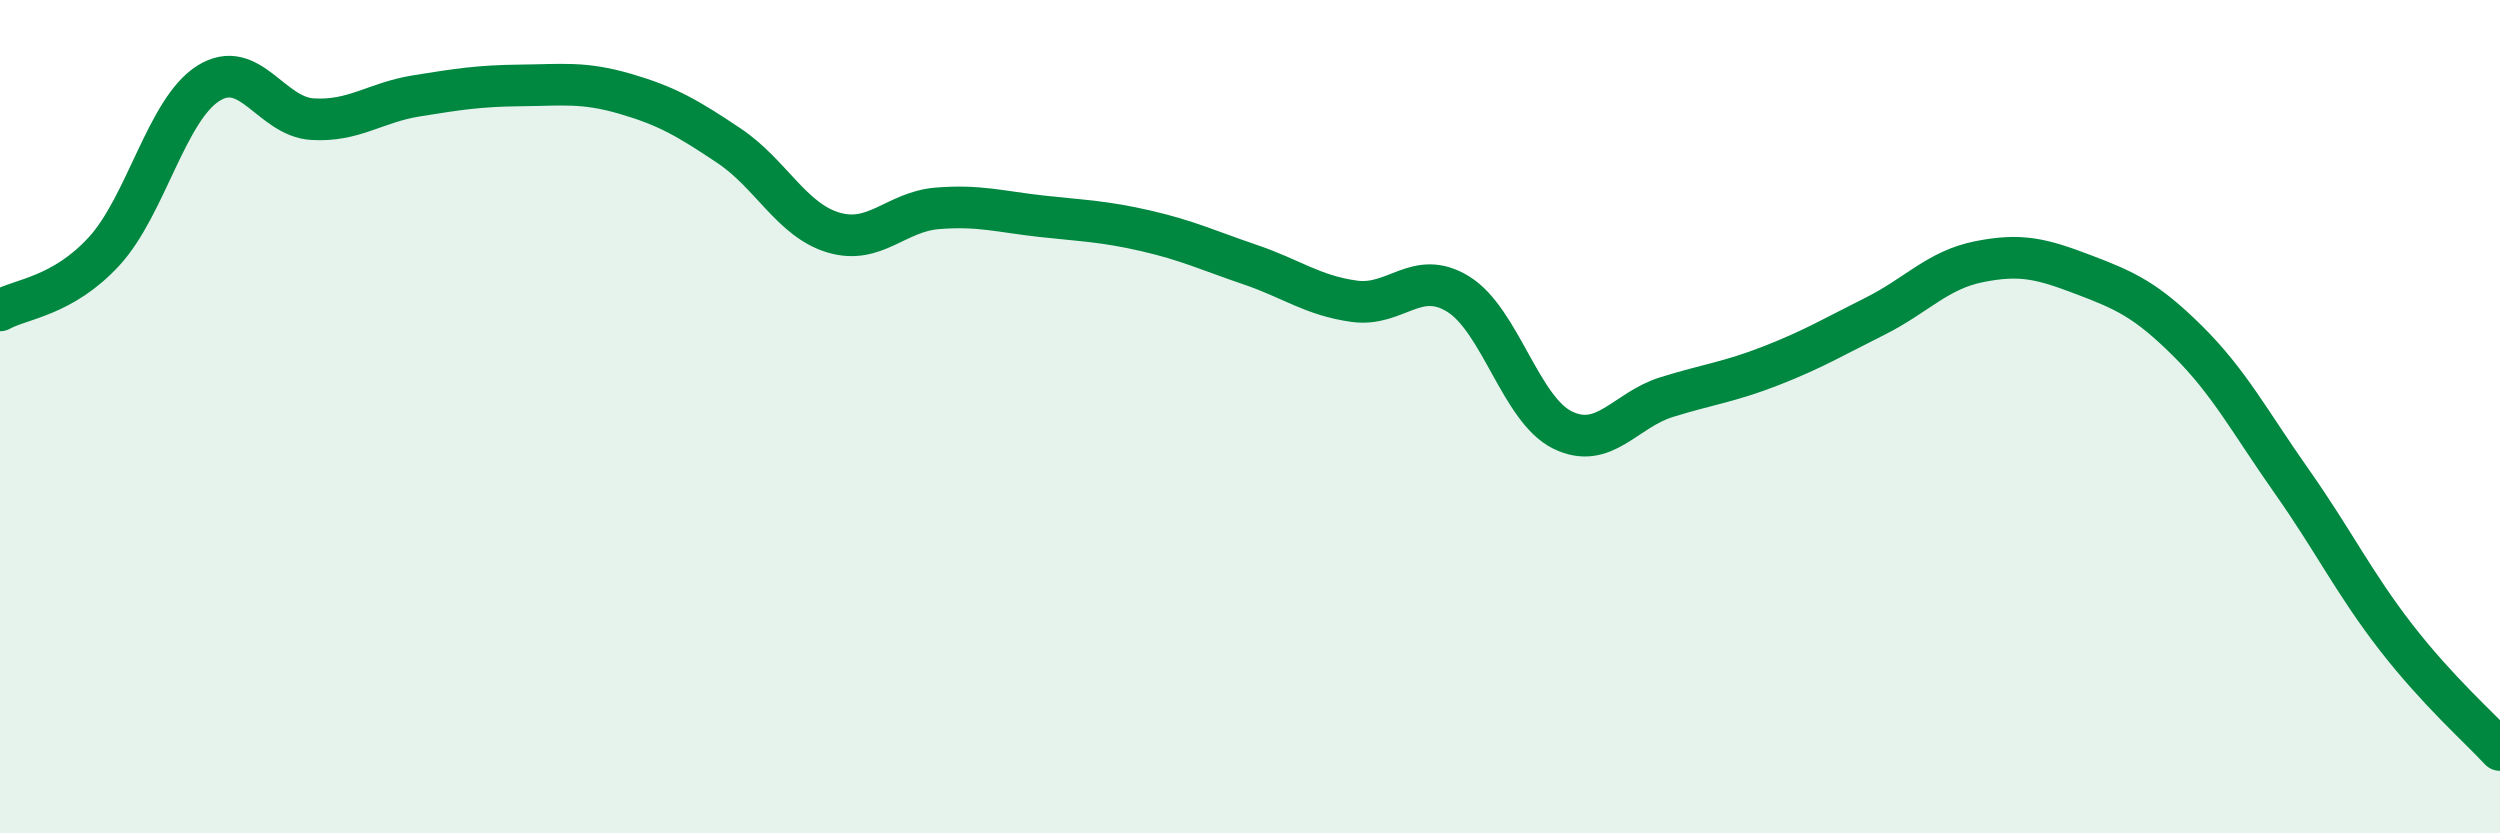
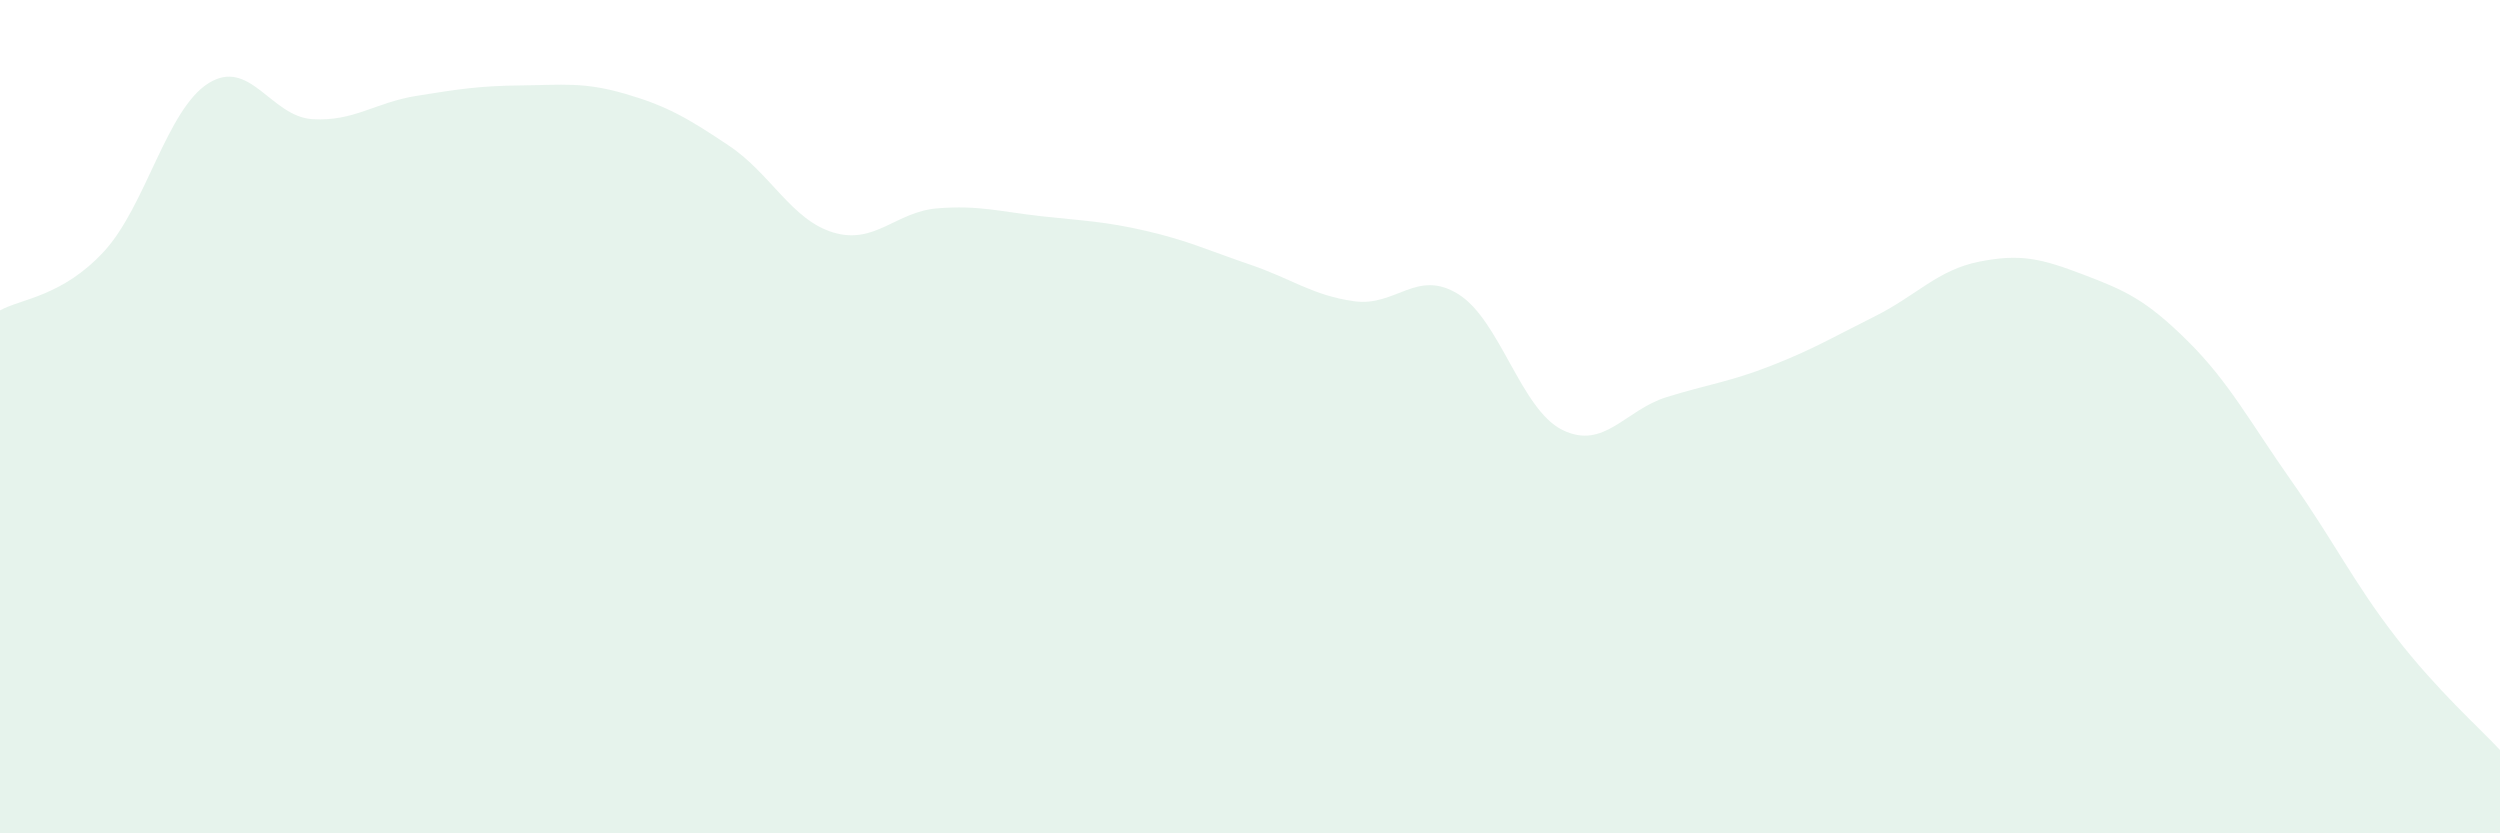
<svg xmlns="http://www.w3.org/2000/svg" width="60" height="20" viewBox="0 0 60 20">
  <path d="M 0,7.45 C 0.5,7.17 1.5,7.12 2.5,6.03 C 3.5,4.94 4,2.63 5,2 C 6,1.37 6.5,2.8 7.5,2.86 C 8.5,2.92 9,2.46 10,2.3 C 11,2.14 11.5,2.06 12.5,2.05 C 13.5,2.04 14,1.96 15,2.25 C 16,2.54 16.5,2.83 17.5,3.5 C 18.5,4.17 19,5.28 20,5.58 C 21,5.88 21.5,5.08 22.5,5 C 23.5,4.92 24,5.08 25,5.19 C 26,5.3 26.5,5.31 27.5,5.54 C 28.5,5.77 29,6.01 30,6.35 C 31,6.69 31.5,7.09 32.5,7.23 C 33.5,7.37 34,6.44 35,7.06 C 36,7.68 36.5,9.83 37.5,10.32 C 38.5,10.81 39,9.84 40,9.53 C 41,9.22 41.5,9.17 42.5,8.78 C 43.5,8.39 44,8.09 45,7.59 C 46,7.09 46.5,6.48 47.5,6.28 C 48.5,6.08 49,6.21 50,6.59 C 51,6.97 51.5,7.19 52.5,8.18 C 53.5,9.17 54,10.13 55,11.55 C 56,12.97 56.5,14 57.5,15.29 C 58.5,16.58 59.5,17.46 60,18L60 20L0 20Z" fill="#008740" opacity="0.1" stroke-linecap="round" stroke-linejoin="round" />
-   <path d="M 0,7.45 C 0.5,7.17 1.5,7.12 2.5,6.03 C 3.5,4.94 4,2.63 5,2 C 6,1.37 6.5,2.8 7.5,2.86 C 8.5,2.92 9,2.46 10,2.3 C 11,2.14 11.5,2.06 12.5,2.05 C 13.5,2.04 14,1.96 15,2.25 C 16,2.54 16.5,2.83 17.5,3.5 C 18.5,4.17 19,5.28 20,5.58 C 21,5.88 21.5,5.08 22.5,5 C 23.5,4.92 24,5.08 25,5.19 C 26,5.3 26.5,5.31 27.5,5.54 C 28.5,5.77 29,6.01 30,6.35 C 31,6.69 31.5,7.09 32.5,7.23 C 33.5,7.37 34,6.44 35,7.06 C 36,7.68 36.5,9.83 37.5,10.32 C 38.5,10.81 39,9.84 40,9.53 C 41,9.22 41.5,9.17 42.5,8.78 C 43.5,8.39 44,8.09 45,7.59 C 46,7.09 46.5,6.48 47.5,6.28 C 48.5,6.08 49,6.21 50,6.59 C 51,6.97 51.5,7.19 52.5,8.18 C 53.5,9.17 54,10.13 55,11.55 C 56,12.97 56.5,14 57.5,15.29 C 58.5,16.58 59.5,17.46 60,18" stroke="#008740" stroke-width="1" fill="none" stroke-linecap="round" stroke-linejoin="round" />
</svg>